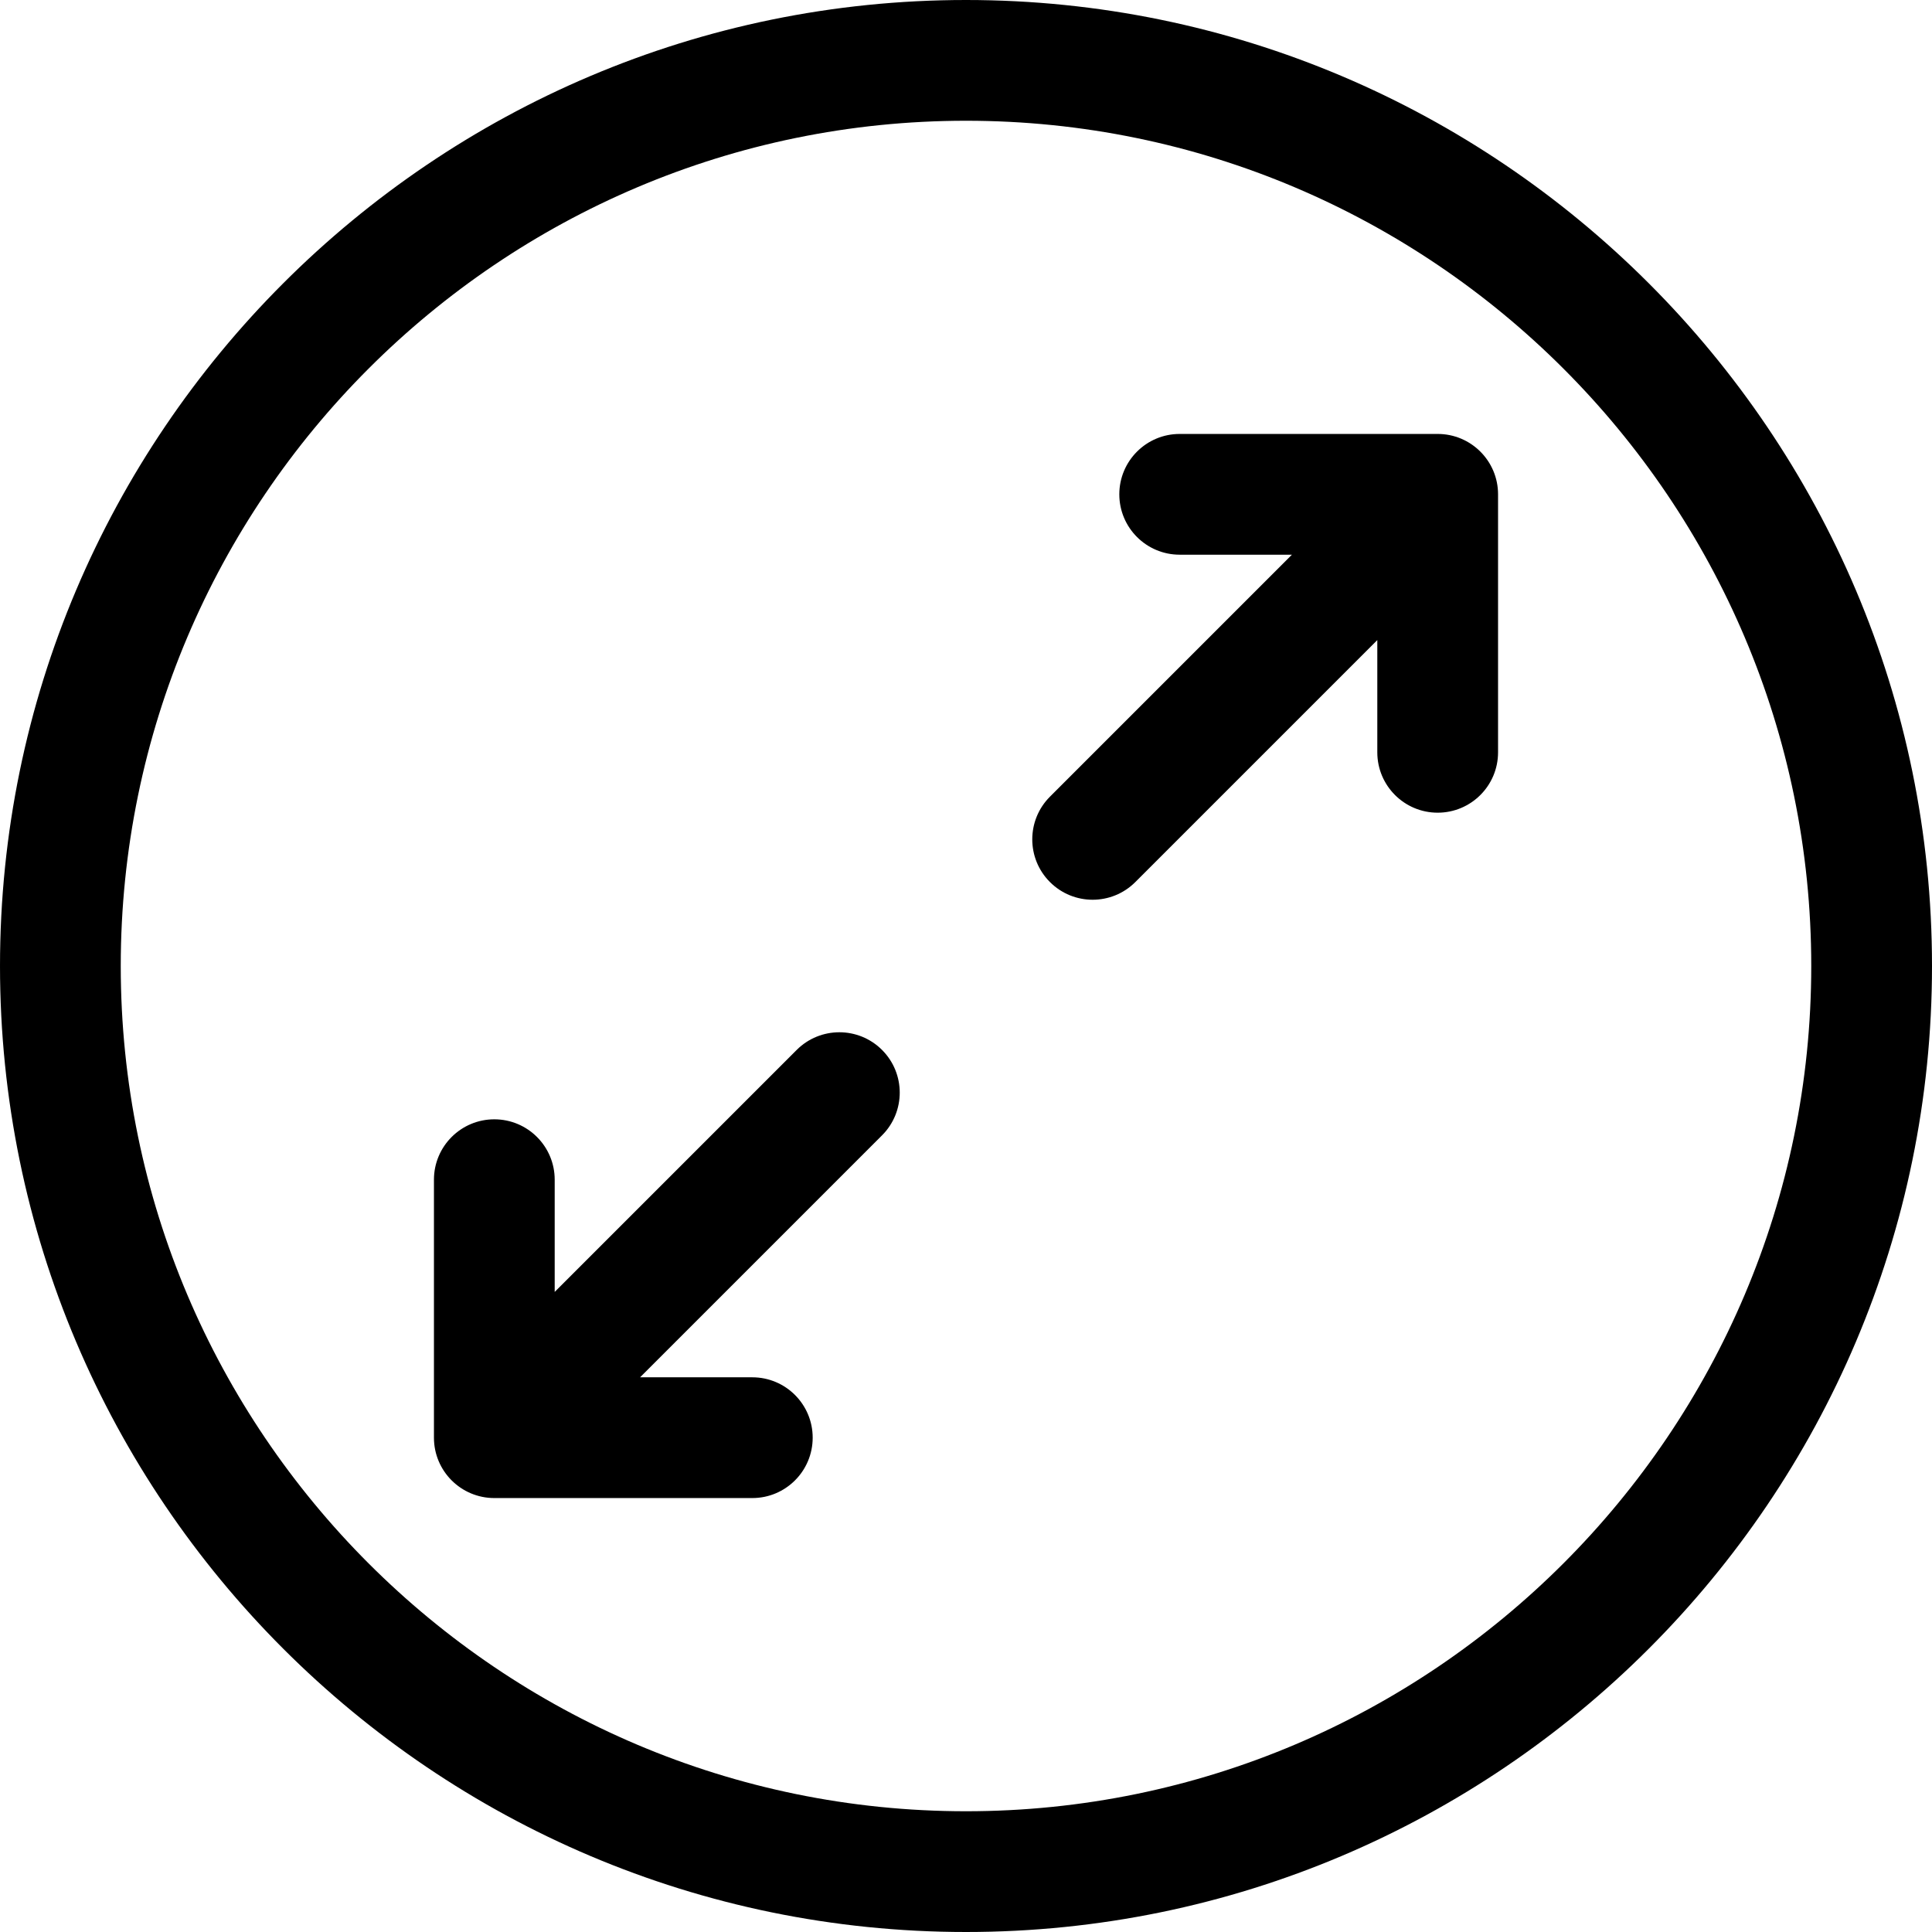
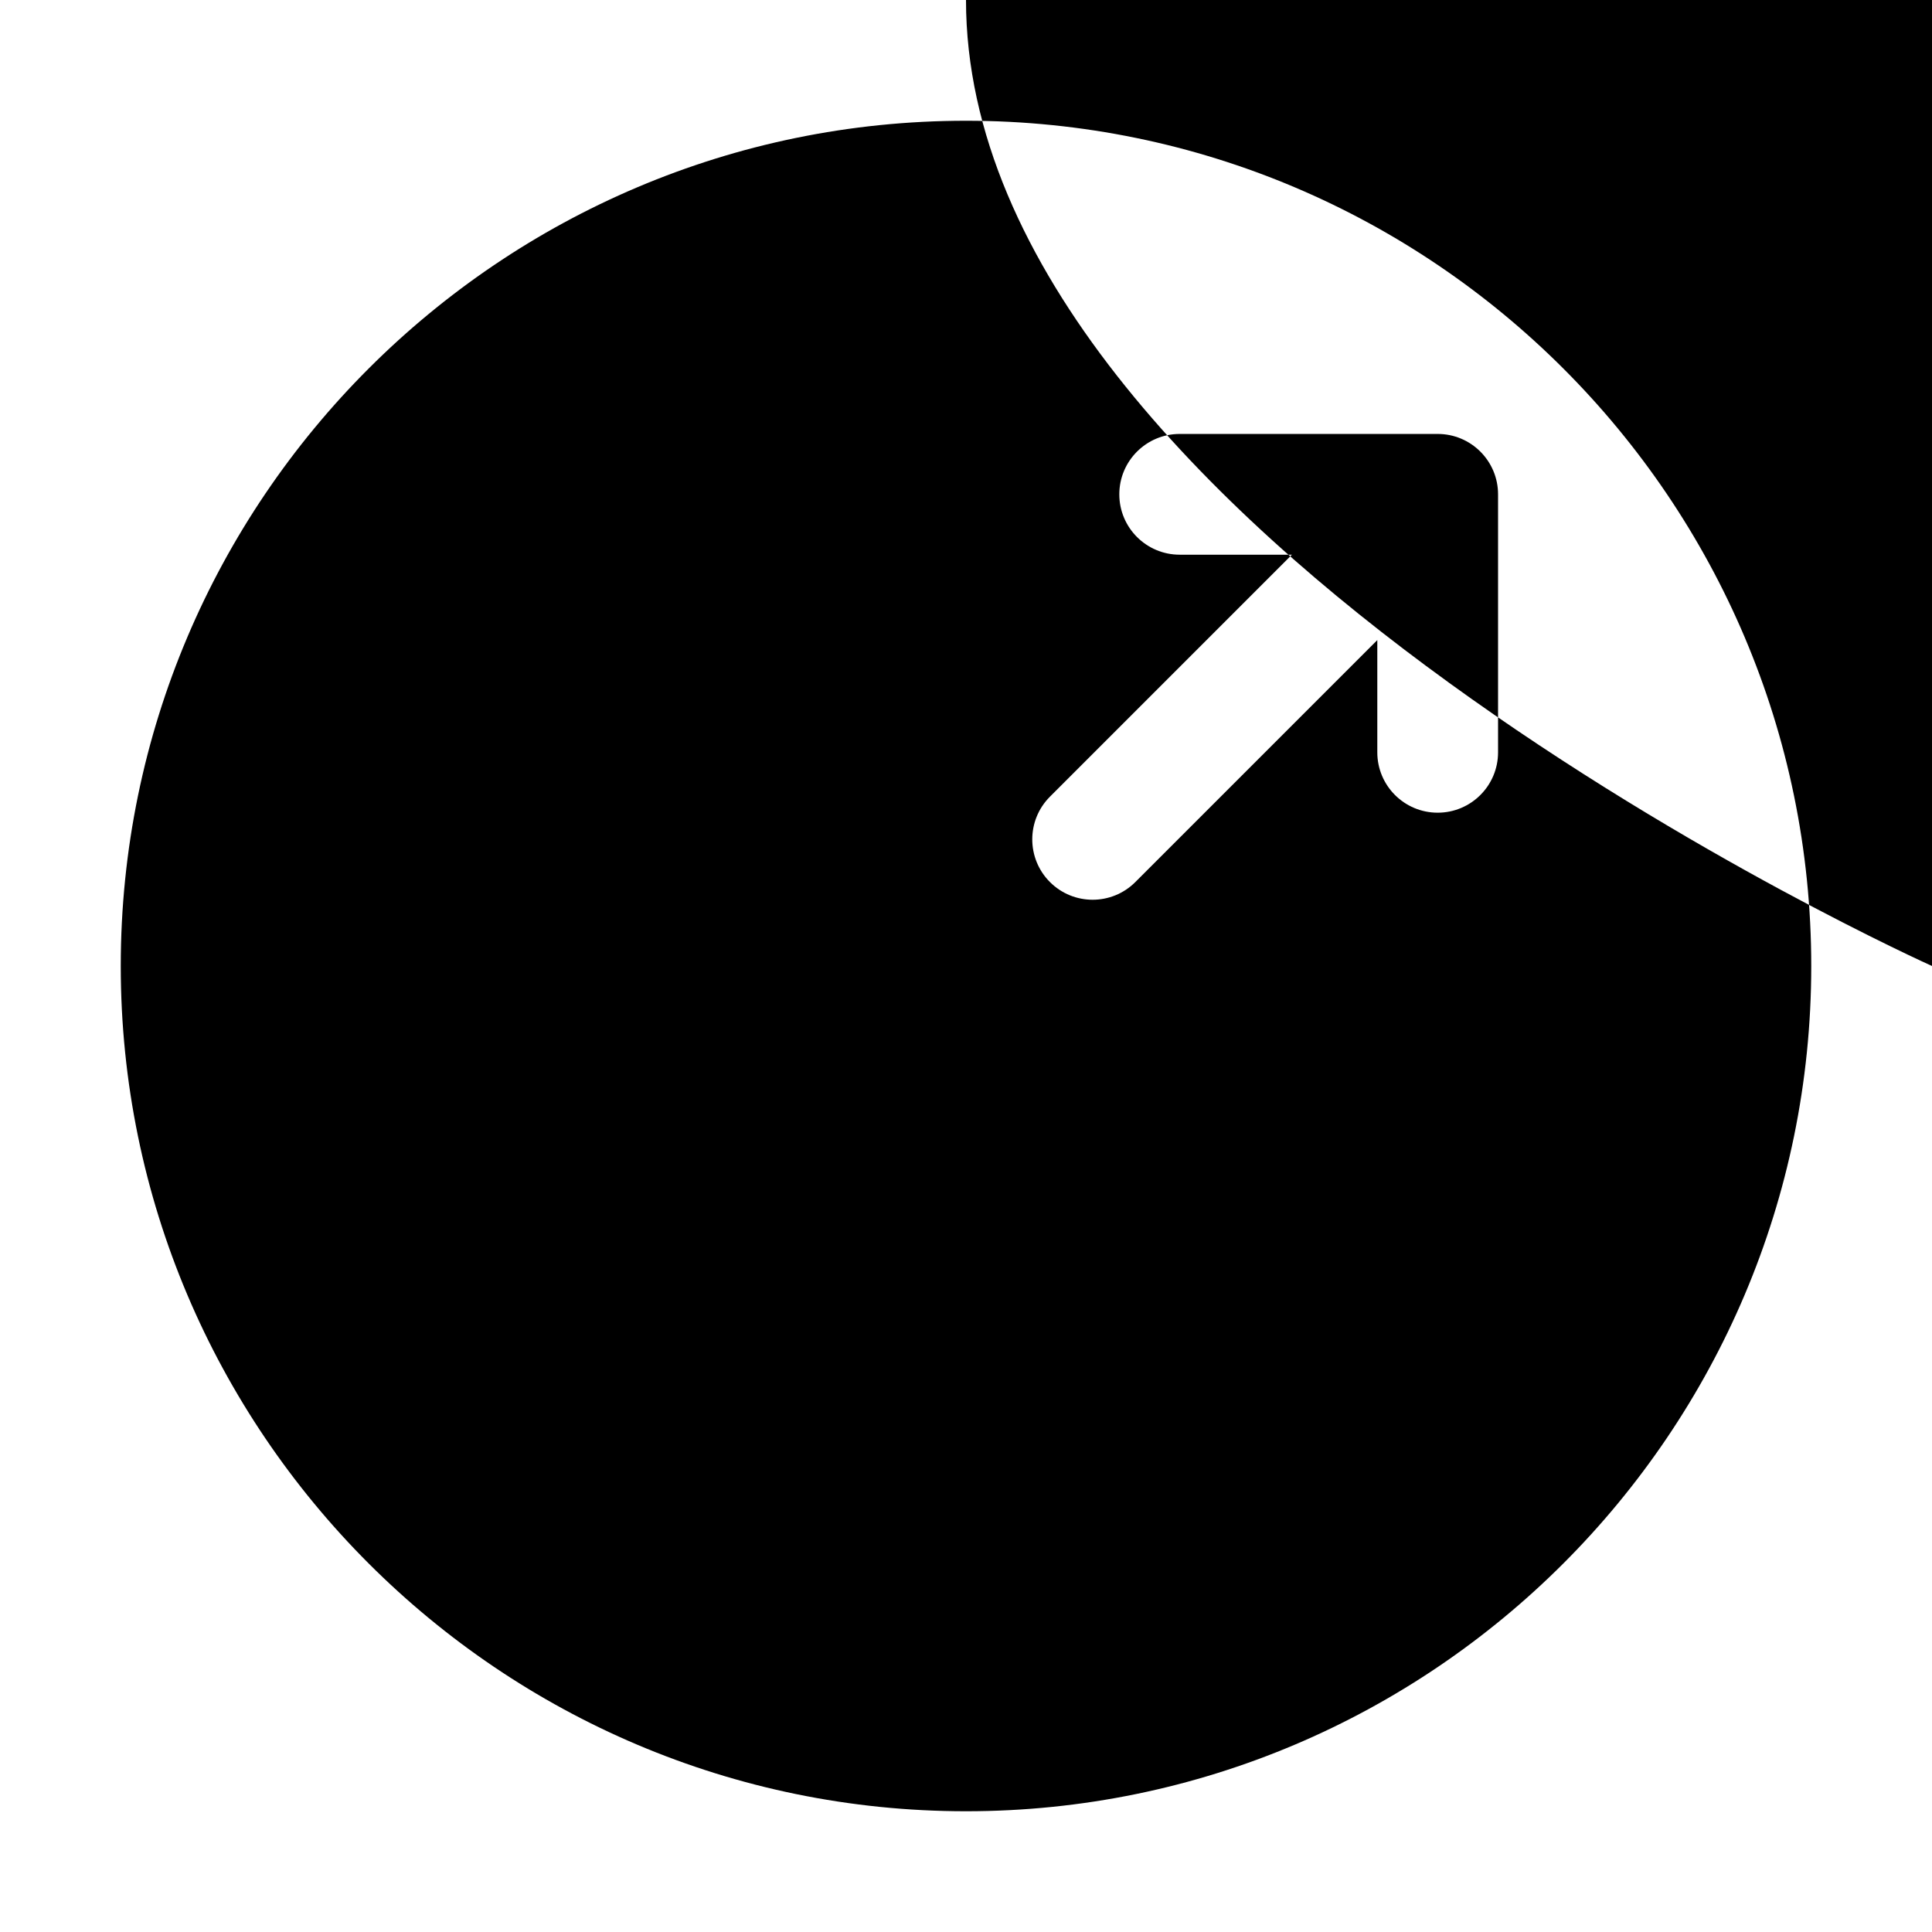
<svg xmlns="http://www.w3.org/2000/svg" width="512" viewBox="0 0 512 512" height="512" id="Layer_1">
-   <path d="m397 131v68.371c0 8.837-7.164 16-16 16s-16-7.163-16-16v-29.743l-64.126 64.126c-3.124 3.124-7.219 4.687-11.313 4.687-4.095 0-8.189-1.562-11.314-4.687-6.248-6.248-6.248-16.379 0-22.627l64.126-64.127h-29.744c-8.836 0-16-7.163-16-16s7.164-16 16-16h68.371c8.836 0 16 7.163 16 16zm-185.874 147.247-64.126 64.127v-29.744c0-8.837-7.164-16-16-16s-16 7.163-16 16v68.37c0 8.837 7.164 16 16 16h68.37c8.836 0 16-7.163 16-16s-7.164-16-16-16h-29.743l64.126-64.126c6.249-6.248 6.249-16.379 0-22.627-6.248-6.248-16.378-6.248-22.627 0zm300.874-22.247c0 141.159-114.841 256-256 256s-256-114.841-256-256 114.841-256 256-256 256 114.841 256 256zm-32 0c0-123.514-100.486-224-224-224s-224 100.486-224 224 100.486 224 224 224 224-100.486 224-224z" />
+   <path d="m397 131v68.371c0 8.837-7.164 16-16 16s-16-7.163-16-16v-29.743l-64.126 64.126c-3.124 3.124-7.219 4.687-11.313 4.687-4.095 0-8.189-1.562-11.314-4.687-6.248-6.248-6.248-16.379 0-22.627l64.126-64.127h-29.744c-8.836 0-16-7.163-16-16s7.164-16 16-16h68.371c8.836 0 16 7.163 16 16zm-185.874 147.247-64.126 64.127v-29.744c0-8.837-7.164-16-16-16s-16 7.163-16 16v68.37c0 8.837 7.164 16 16 16h68.37c8.836 0 16-7.163 16-16s-7.164-16-16-16h-29.743l64.126-64.126c6.249-6.248 6.249-16.379 0-22.627-6.248-6.248-16.378-6.248-22.627 0zm300.874-22.247s-256-114.841-256-256 114.841-256 256-256 256 114.841 256 256zm-32 0c0-123.514-100.486-224-224-224s-224 100.486-224 224 100.486 224 224 224 224-100.486 224-224z" />
</svg>